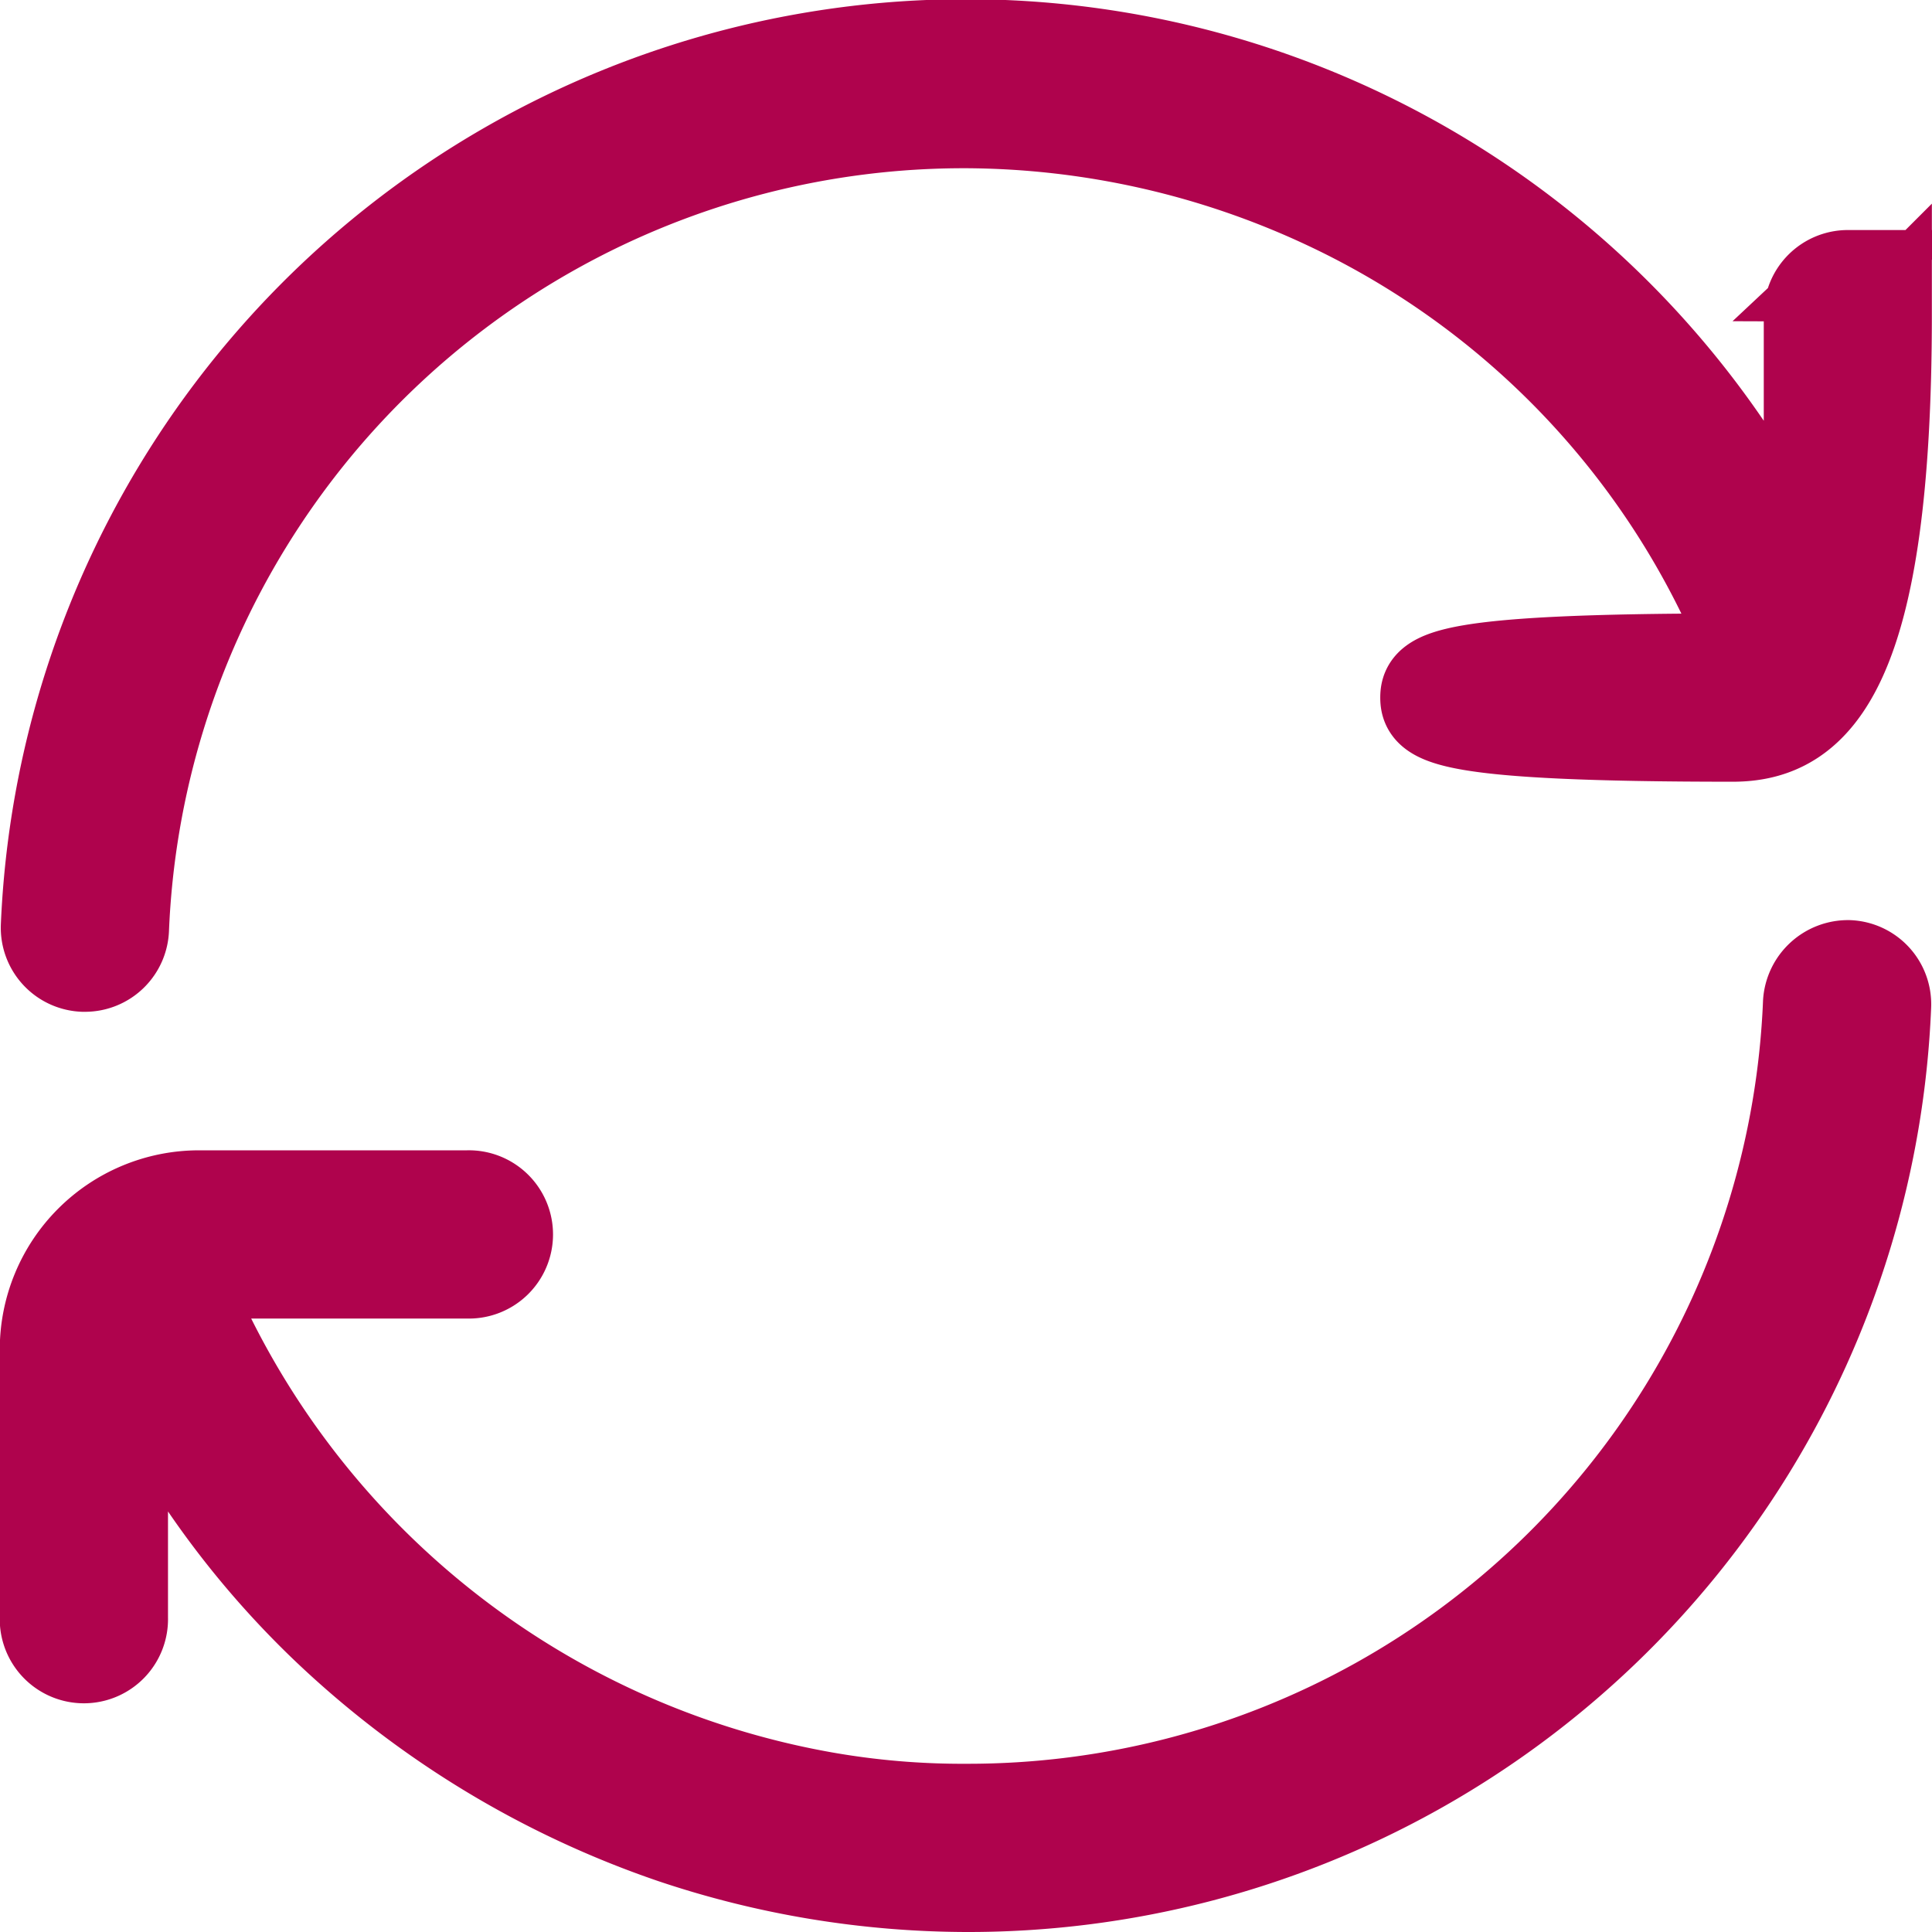
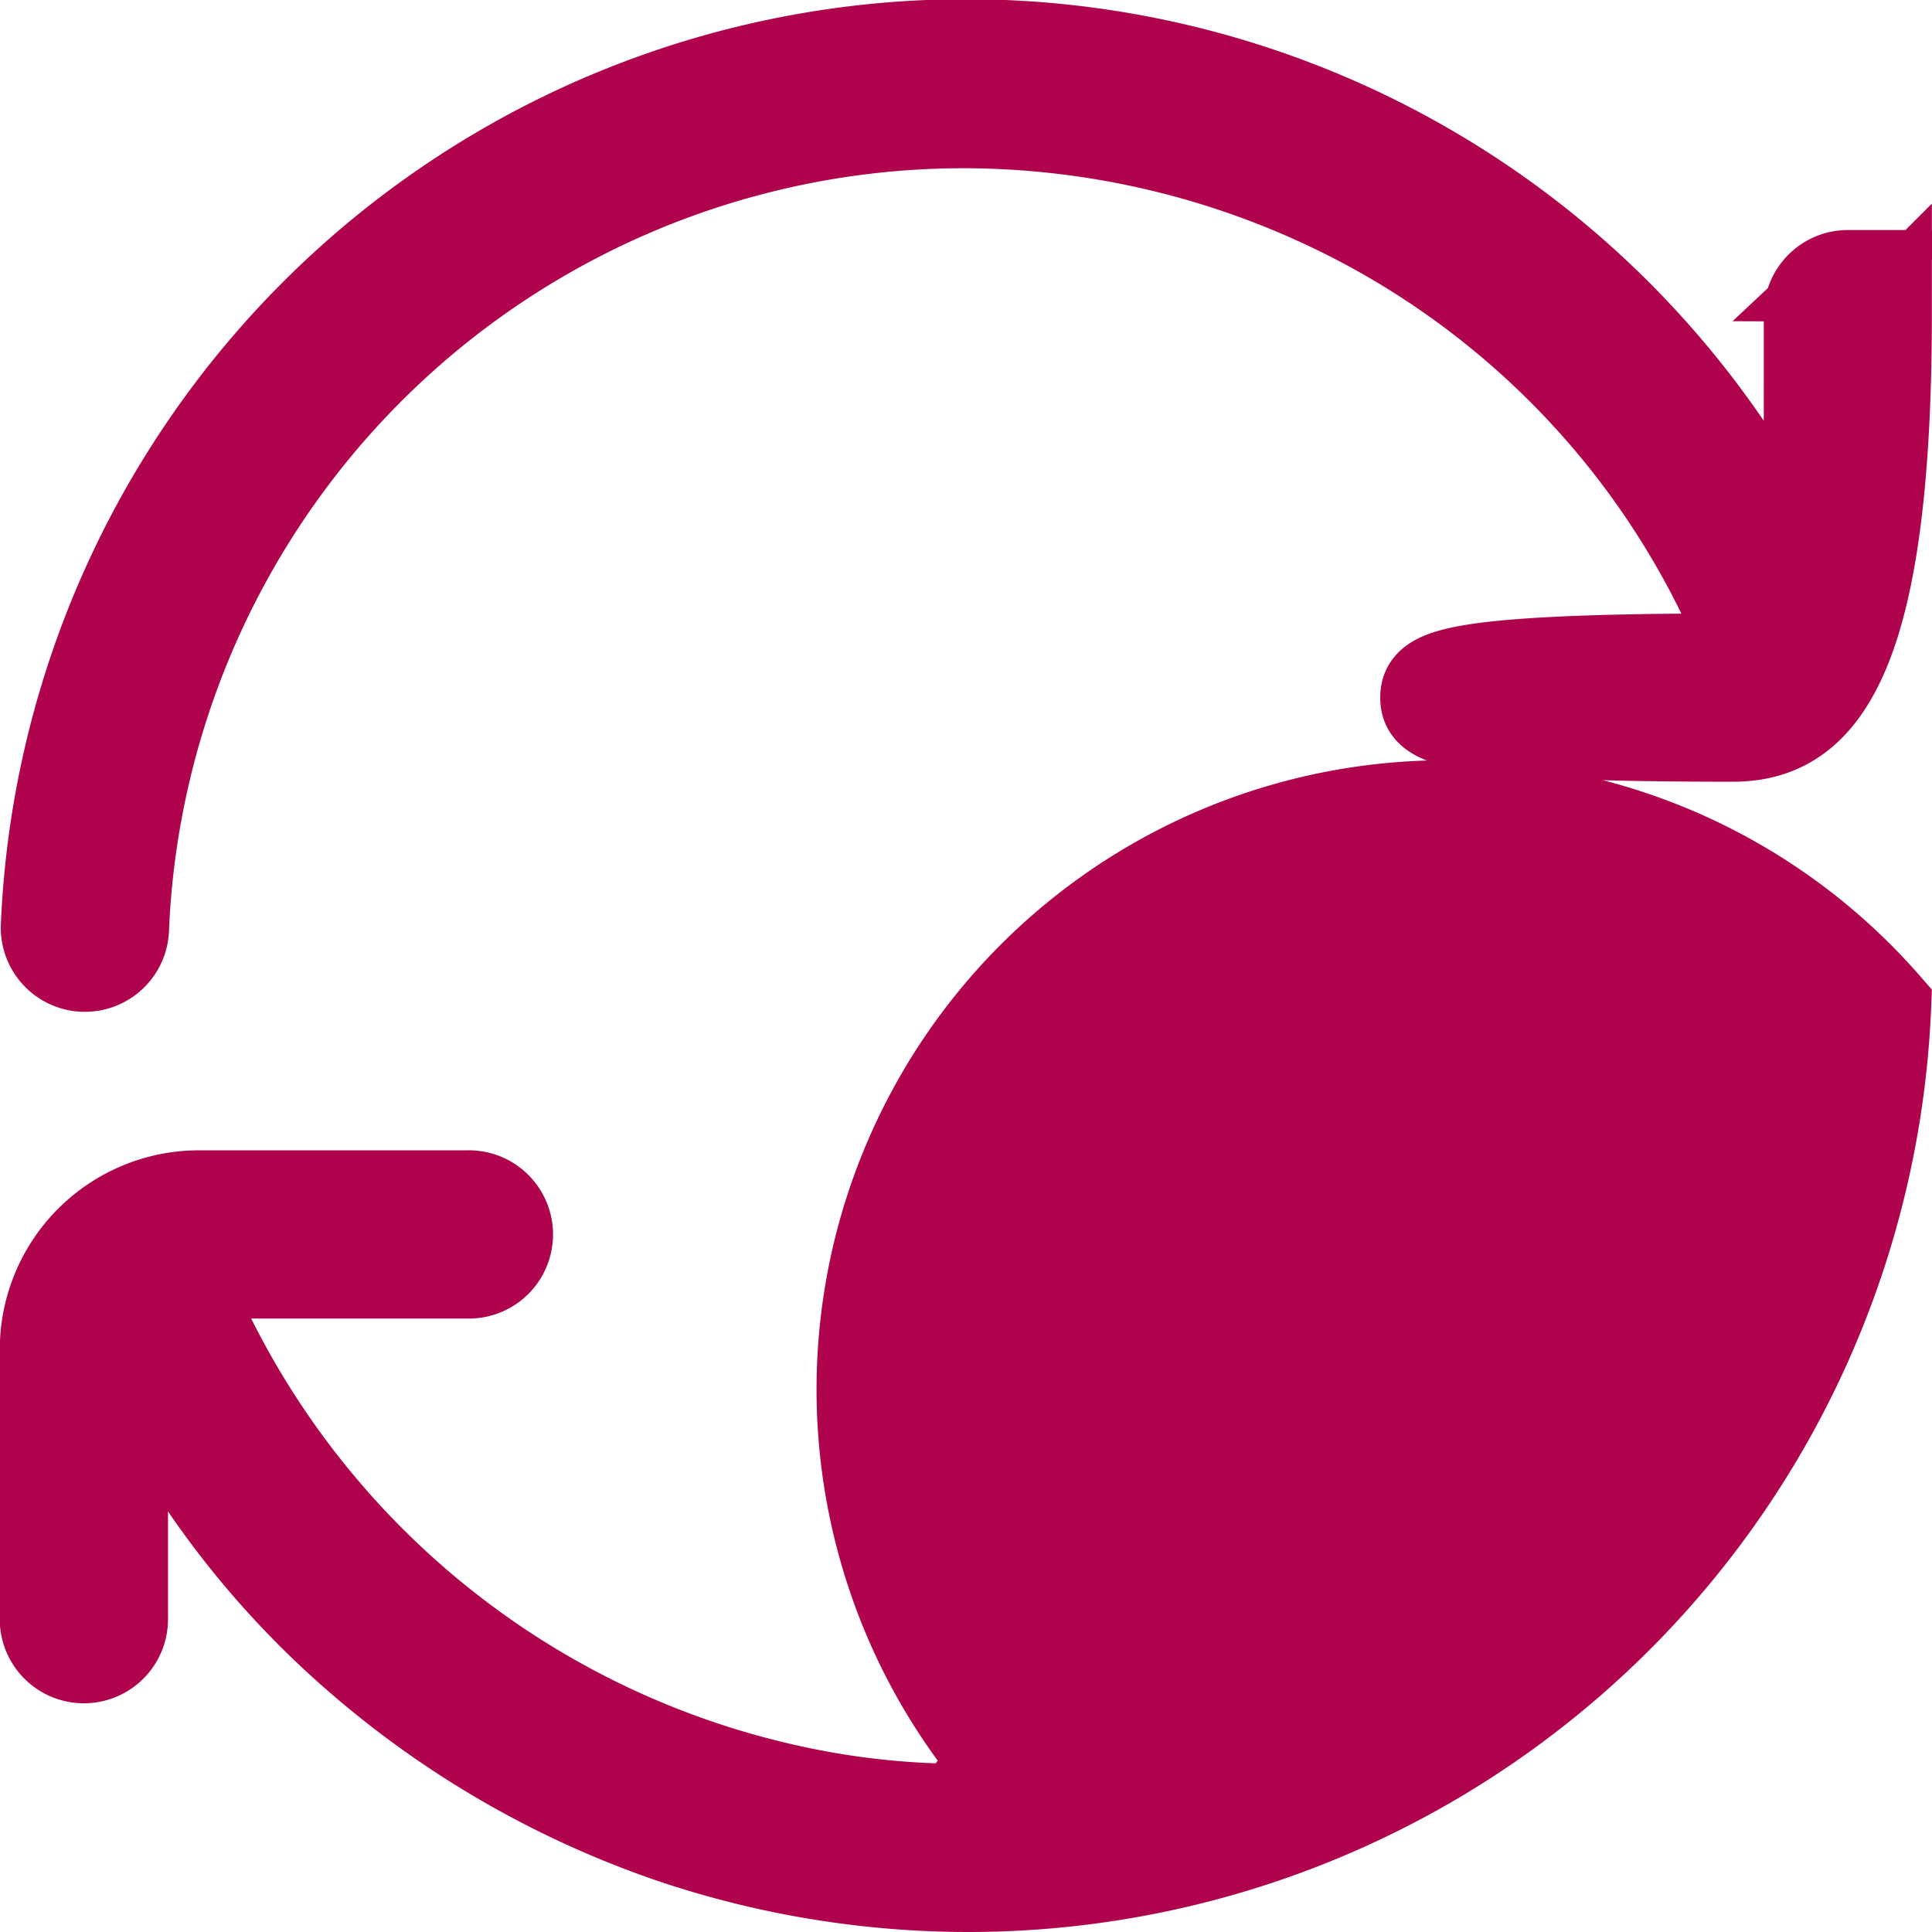
<svg xmlns="http://www.w3.org/2000/svg" width="42.205" height="42.205" viewBox="0 0 42.205 42.205">
-   <path id="Submit_Feedback" data-name="Submit Feedback" d="M40.187,20.975A20.052,20.052,0,0,1,20.1,40.205a20.288,20.288,0,0,1-6.4-1.059,20.633,20.633,0,0,1-7.616-4.635,19.628,19.628,0,0,1-4.367-6.26,1.485,1.485,0,0,0-.047.228v5.863a.838.838,0,1,1-1.675,0V28.479a3.354,3.354,0,0,1,3.35-3.35H9.214a.838.838,0,1,1,0,1.675H3.35a1.643,1.643,0,0,0-.374.075,18.615,18.615,0,0,0,14,11.383,17.365,17.365,0,0,0,3.129.268A18.381,18.381,0,0,0,38.513,20.9a.86.86,0,0,1,.873-.8A.838.838,0,0,1,40.187,20.975Zm-.819-15.95a.838.838,0,0,0-.838.838v5.863a1.486,1.486,0,0,1-.047.228A20.1,20.1,0,0,0,.018,19.23a.837.837,0,0,0,.8.873H.856a.837.837,0,0,0,.836-.8A18.381,18.381,0,0,1,20.1,1.675a18.709,18.709,0,0,1,7.884,1.779,18.259,18.259,0,0,1,9.242,9.872,1.643,1.643,0,0,1-.374.075c-6.326,0-6.7.375-6.7.838s.375.838,6.7.838c1.848,0,3.35-1.5,3.35-9.214A.838.838,0,0,0,39.367,5.026Z" transform="translate(1 1)" fill="#af034d" stroke="#af034d" stroke-width="2" />
+   <path id="Submit_Feedback" data-name="Submit Feedback" d="M40.187,20.975A20.052,20.052,0,0,1,20.1,40.205a20.288,20.288,0,0,1-6.4-1.059,20.633,20.633,0,0,1-7.616-4.635,19.628,19.628,0,0,1-4.367-6.26,1.485,1.485,0,0,0-.047.228v5.863a.838.838,0,1,1-1.675,0V28.479a3.354,3.354,0,0,1,3.35-3.35H9.214a.838.838,0,1,1,0,1.675H3.35a1.643,1.643,0,0,0-.374.075,18.615,18.615,0,0,0,14,11.383,17.365,17.365,0,0,0,3.129.268a.86.86,0,0,1,.873-.8A.838.838,0,0,1,40.187,20.975Zm-.819-15.95a.838.838,0,0,0-.838.838v5.863a1.486,1.486,0,0,1-.047.228A20.1,20.1,0,0,0,.018,19.23a.837.837,0,0,0,.8.873H.856a.837.837,0,0,0,.836-.8A18.381,18.381,0,0,1,20.1,1.675a18.709,18.709,0,0,1,7.884,1.779,18.259,18.259,0,0,1,9.242,9.872,1.643,1.643,0,0,1-.374.075c-6.326,0-6.7.375-6.7.838s.375.838,6.7.838c1.848,0,3.35-1.5,3.35-9.214A.838.838,0,0,0,39.367,5.026Z" transform="translate(1 1)" fill="#af034d" stroke="#af034d" stroke-width="2" />
</svg>